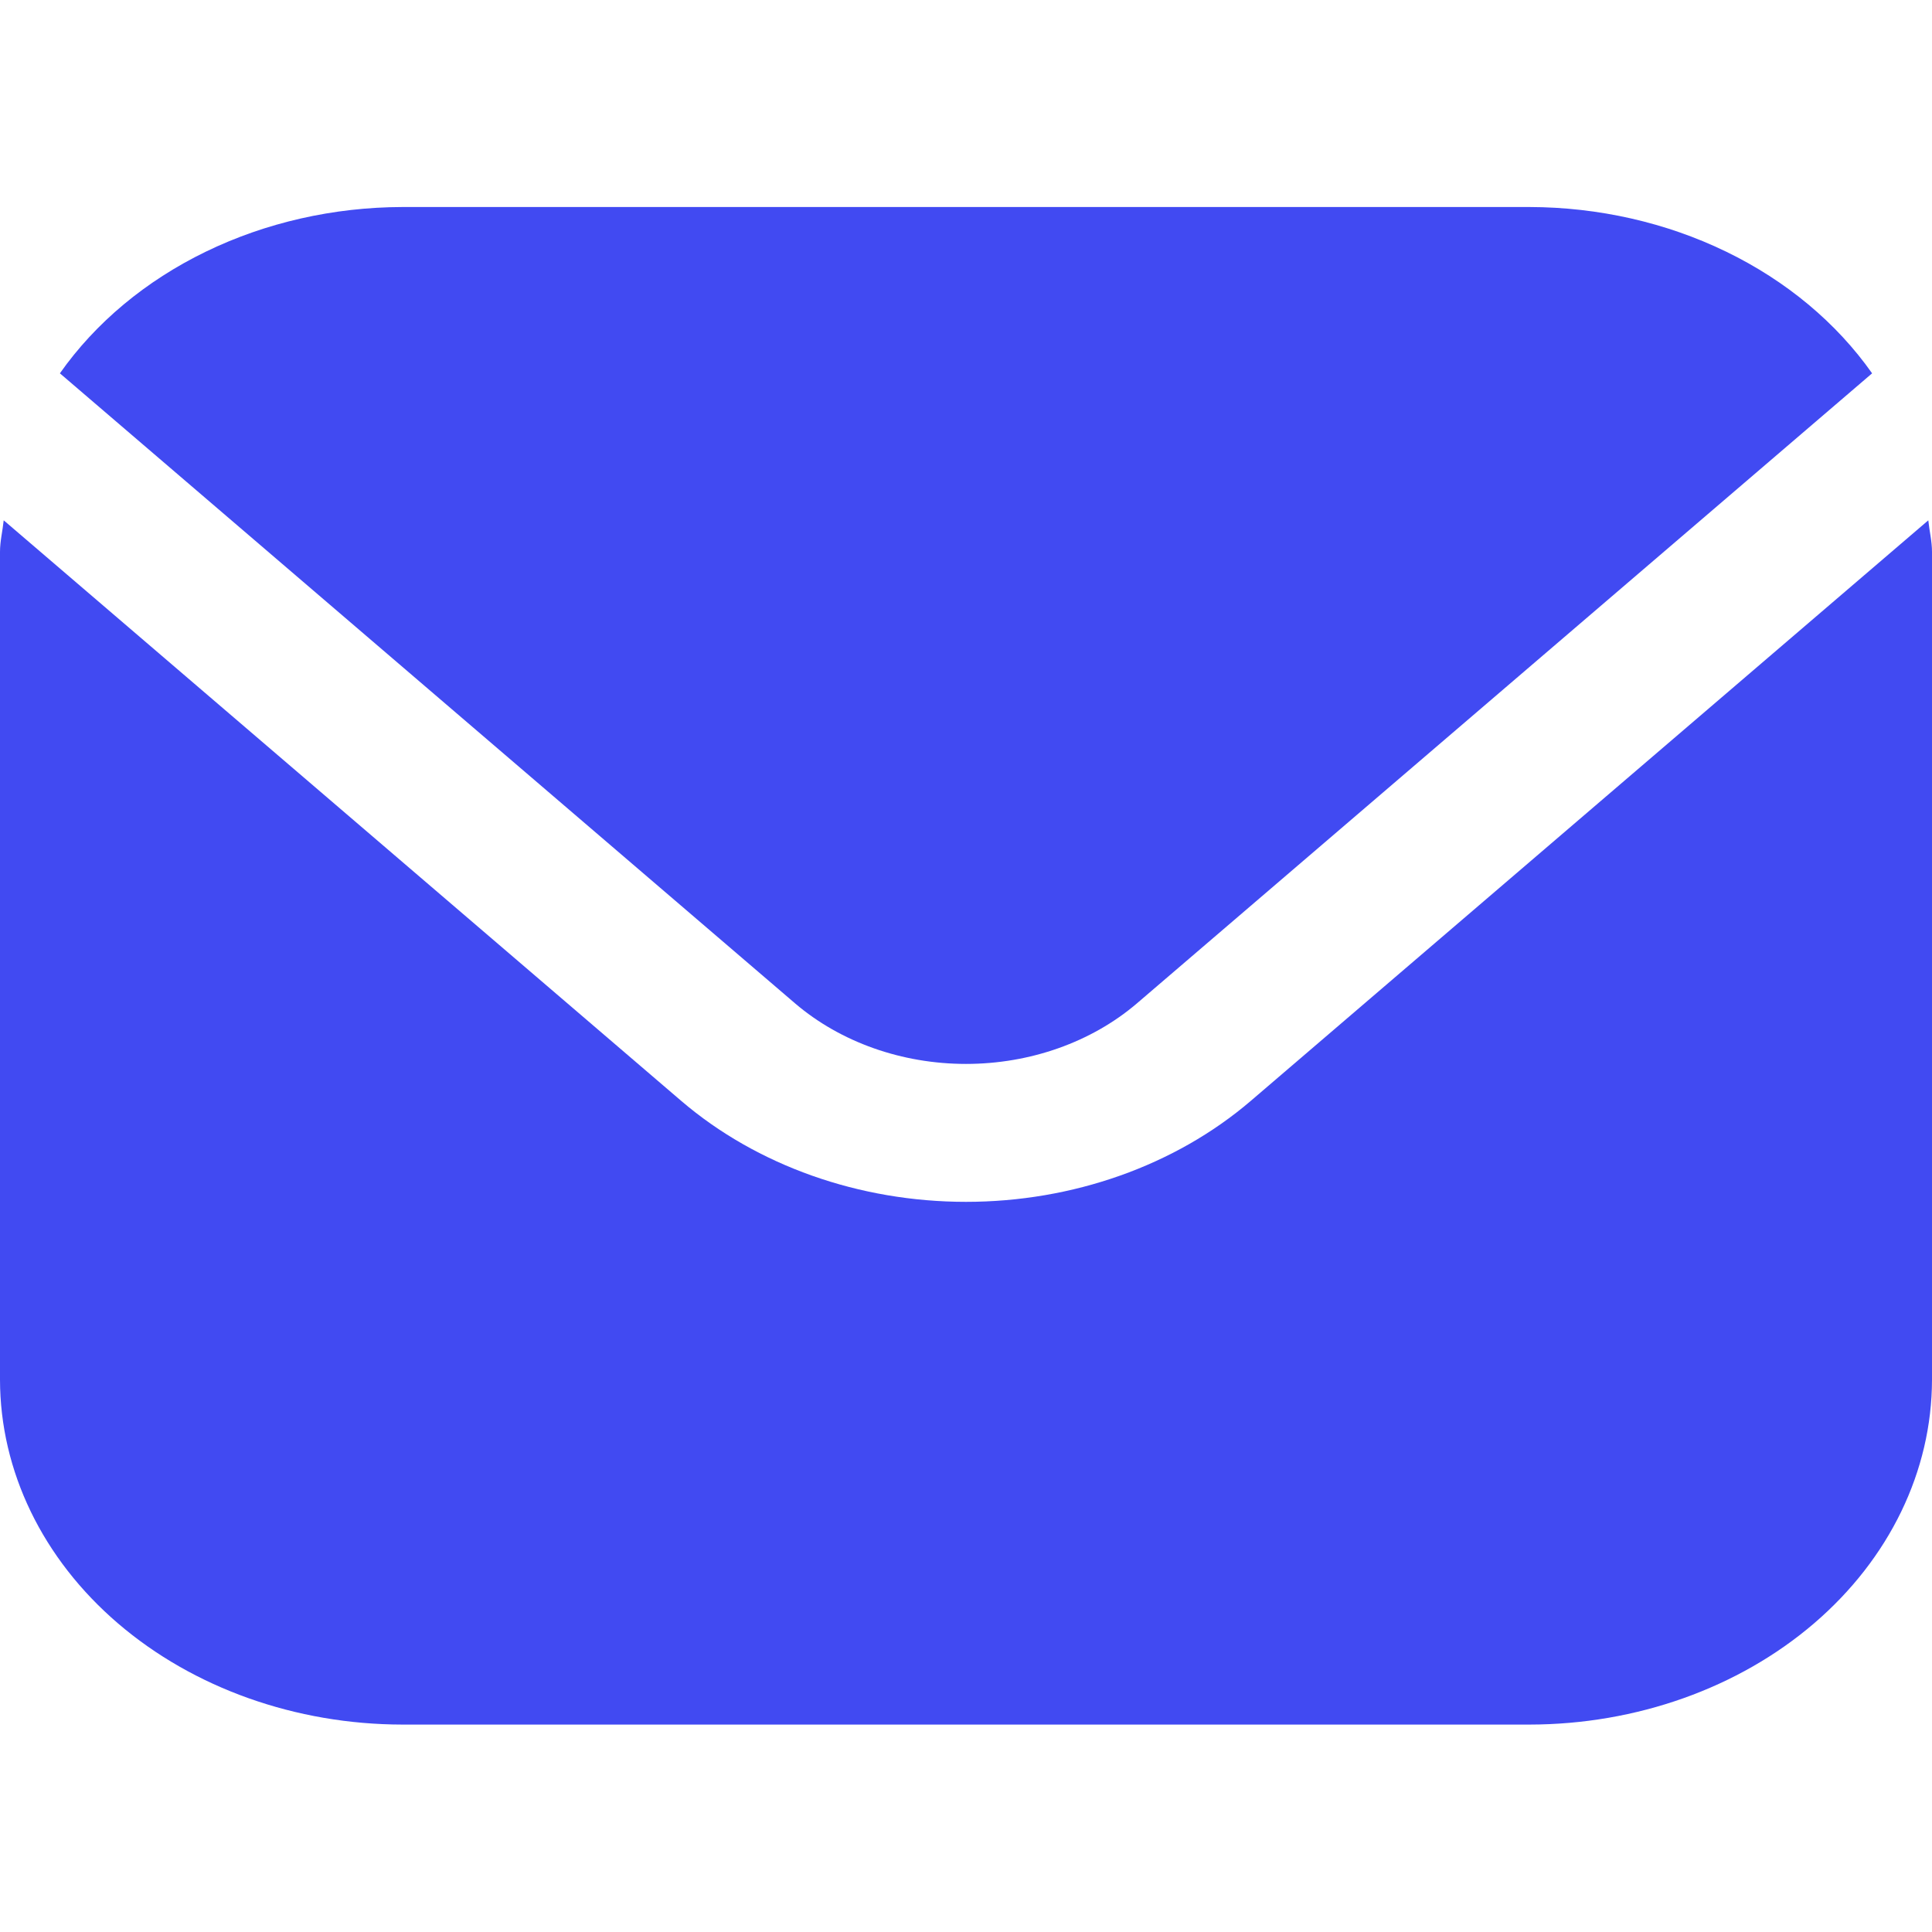
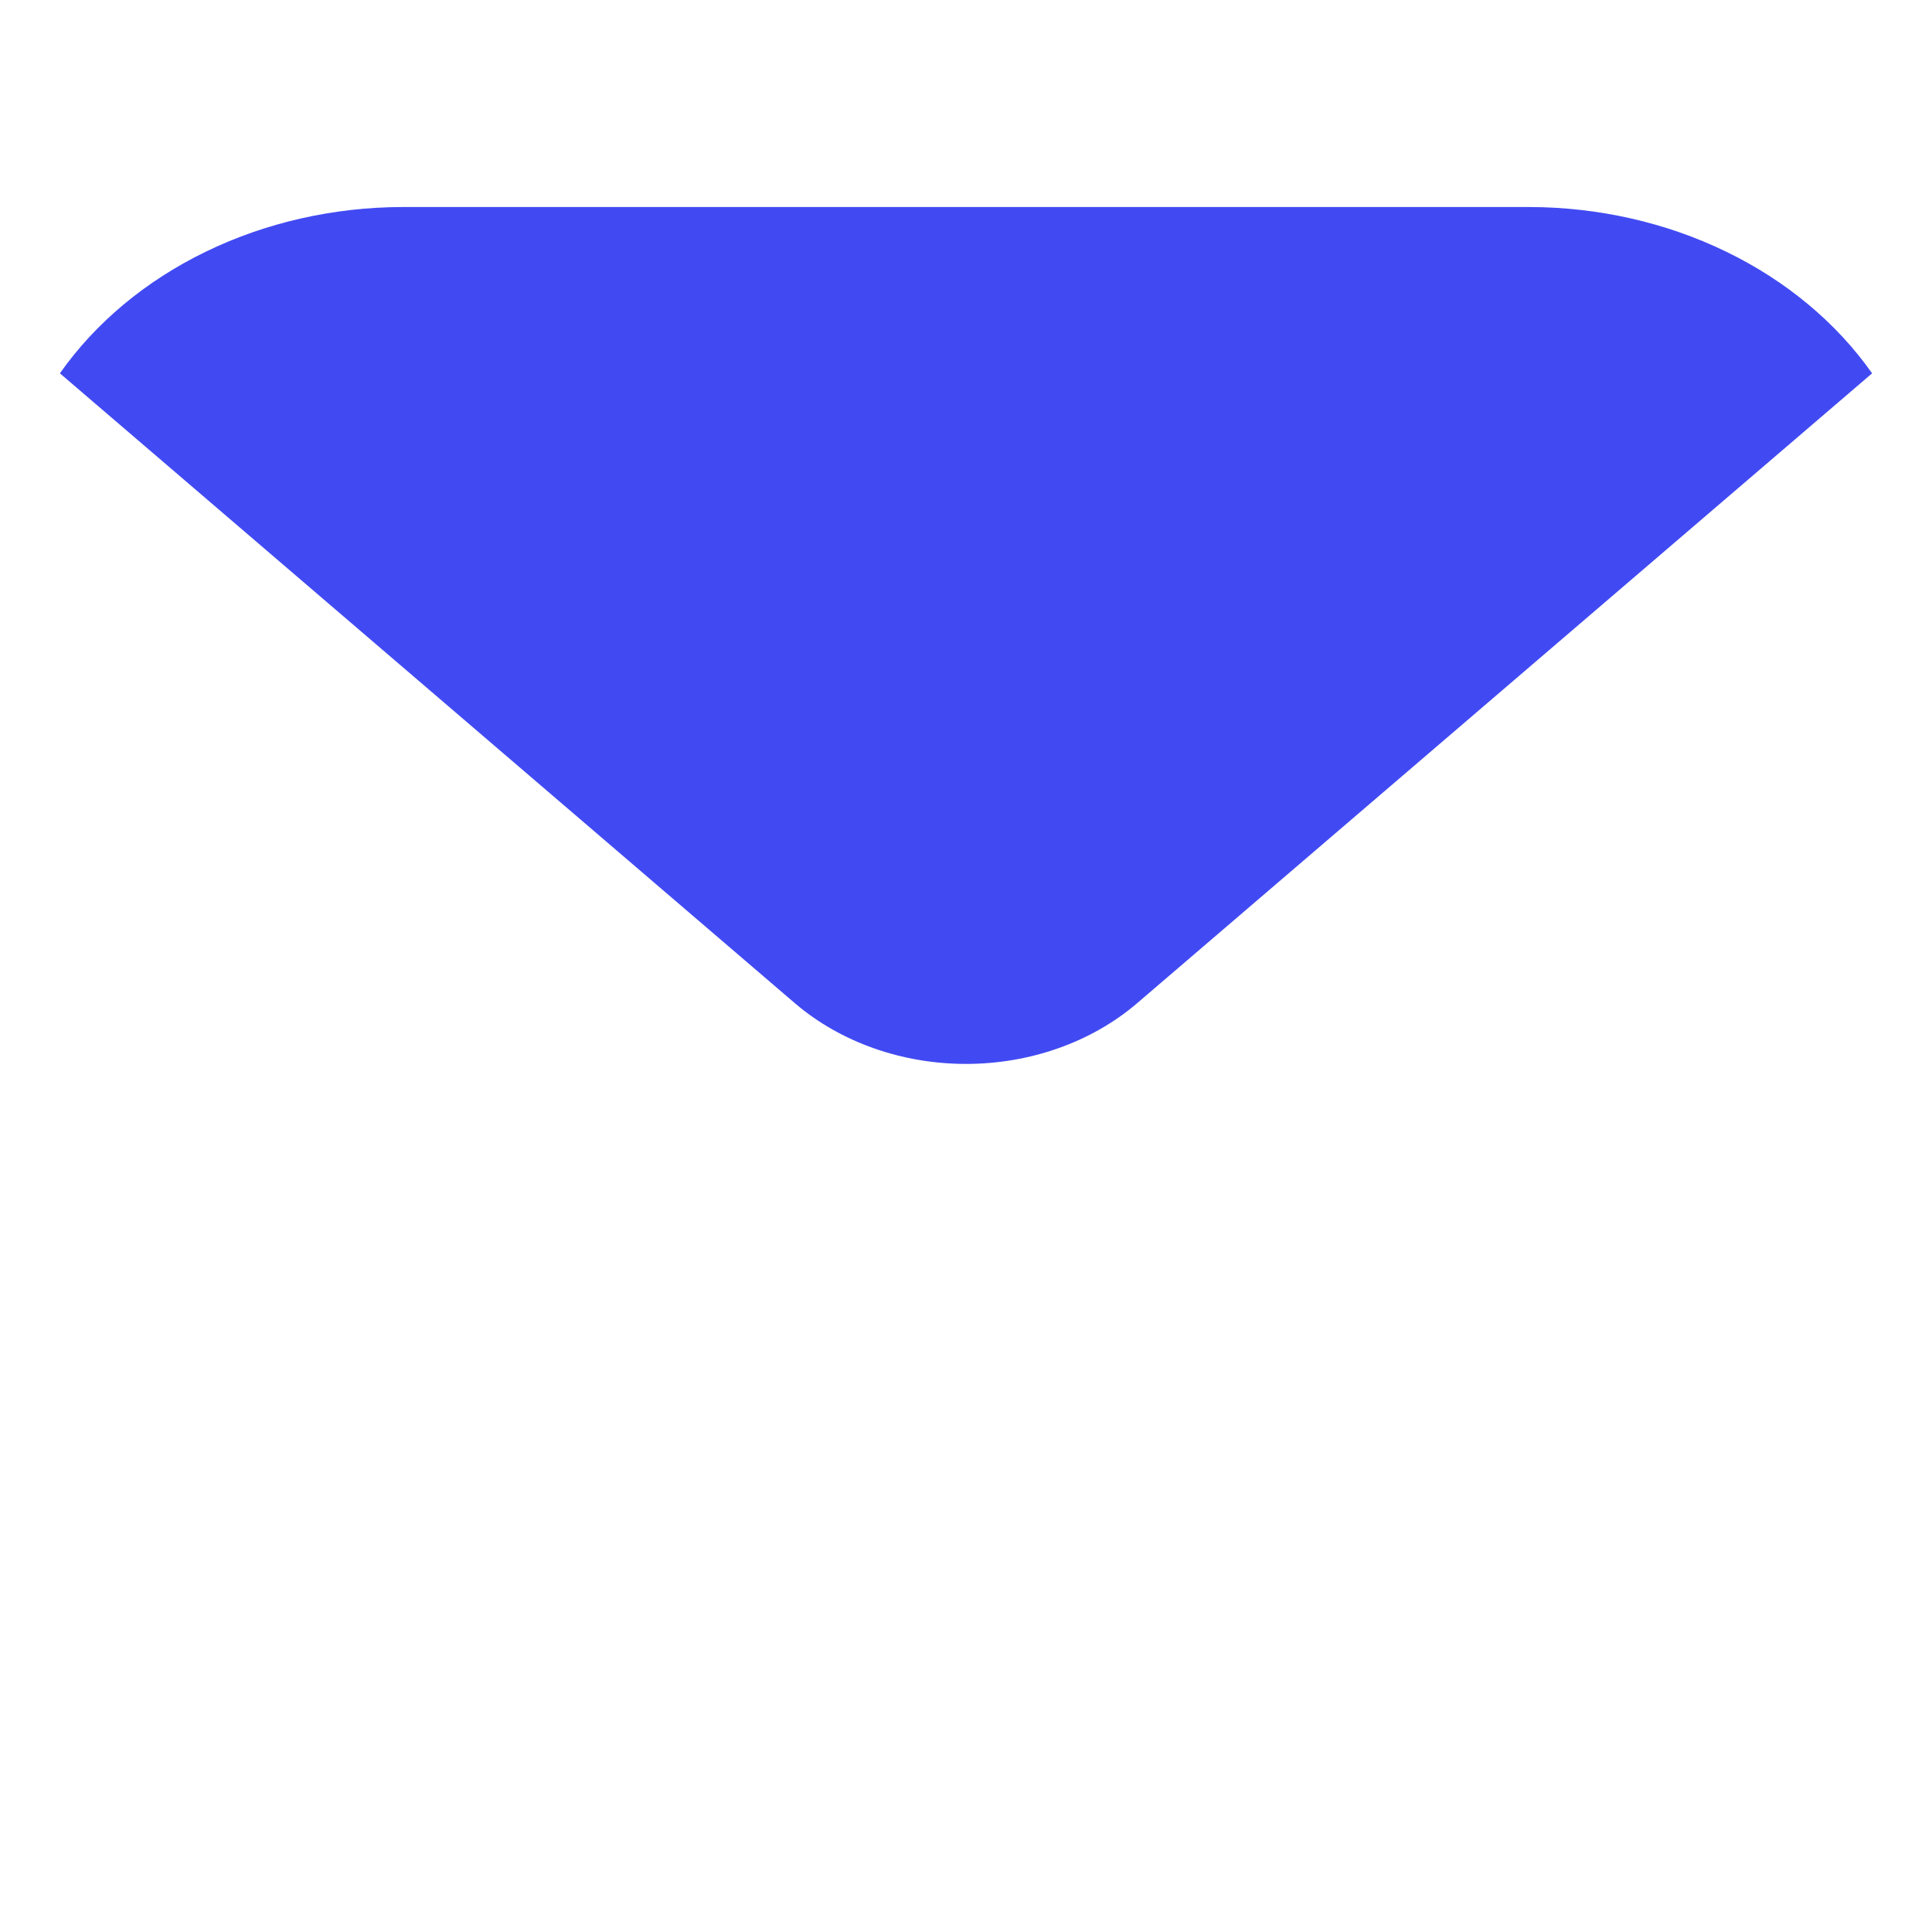
<svg xmlns="http://www.w3.org/2000/svg" width="516" height="516" viewBox="0 0 516 516" fill="none">
-   <path d="M515.011 138.969L334.024 294.055C313.844 311.304 286.503 320.99 258 320.99C229.497 320.99 202.156 311.304 181.976 294.055L0.989 138.969C0.688 141.879 0 144.514 0 147.406V368.485C0.034 392.906 11.371 416.319 31.524 433.588C51.676 450.857 79 460.571 107.5 460.601H408.5C437 460.571 464.324 450.857 484.476 433.588C504.629 416.319 515.966 392.906 516 368.485V147.406C516 144.514 515.312 141.879 515.011 138.969Z" fill="#414AF2" />
-   <path d="M303.623 268.005L500.004 99.709C490.491 86.192 477.073 75.004 461.045 67.224C445.018 59.443 426.921 55.334 408.5 55.29H107.5C89.079 55.334 70.982 59.443 54.955 67.224C38.927 75.004 25.509 86.192 15.996 99.709L212.377 268.005C224.494 278.346 240.899 284.152 258 284.152C275.101 284.152 291.506 278.346 303.623 268.005Z" fill="#414AF2" />
+   <path d="M303.623 268.005L500.004 99.709C490.491 86.192 477.073 75.004 461.045 67.224C445.018 59.443 426.921 55.334 408.5 55.29H107.5C89.079 55.334 70.982 59.443 54.955 67.224C38.927 75.004 25.509 86.192 15.996 99.709L212.377 268.005C224.494 278.346 240.899 284.152 258 284.152C275.101 284.152 291.506 278.346 303.623 268.005" fill="#414AF2" />
</svg>